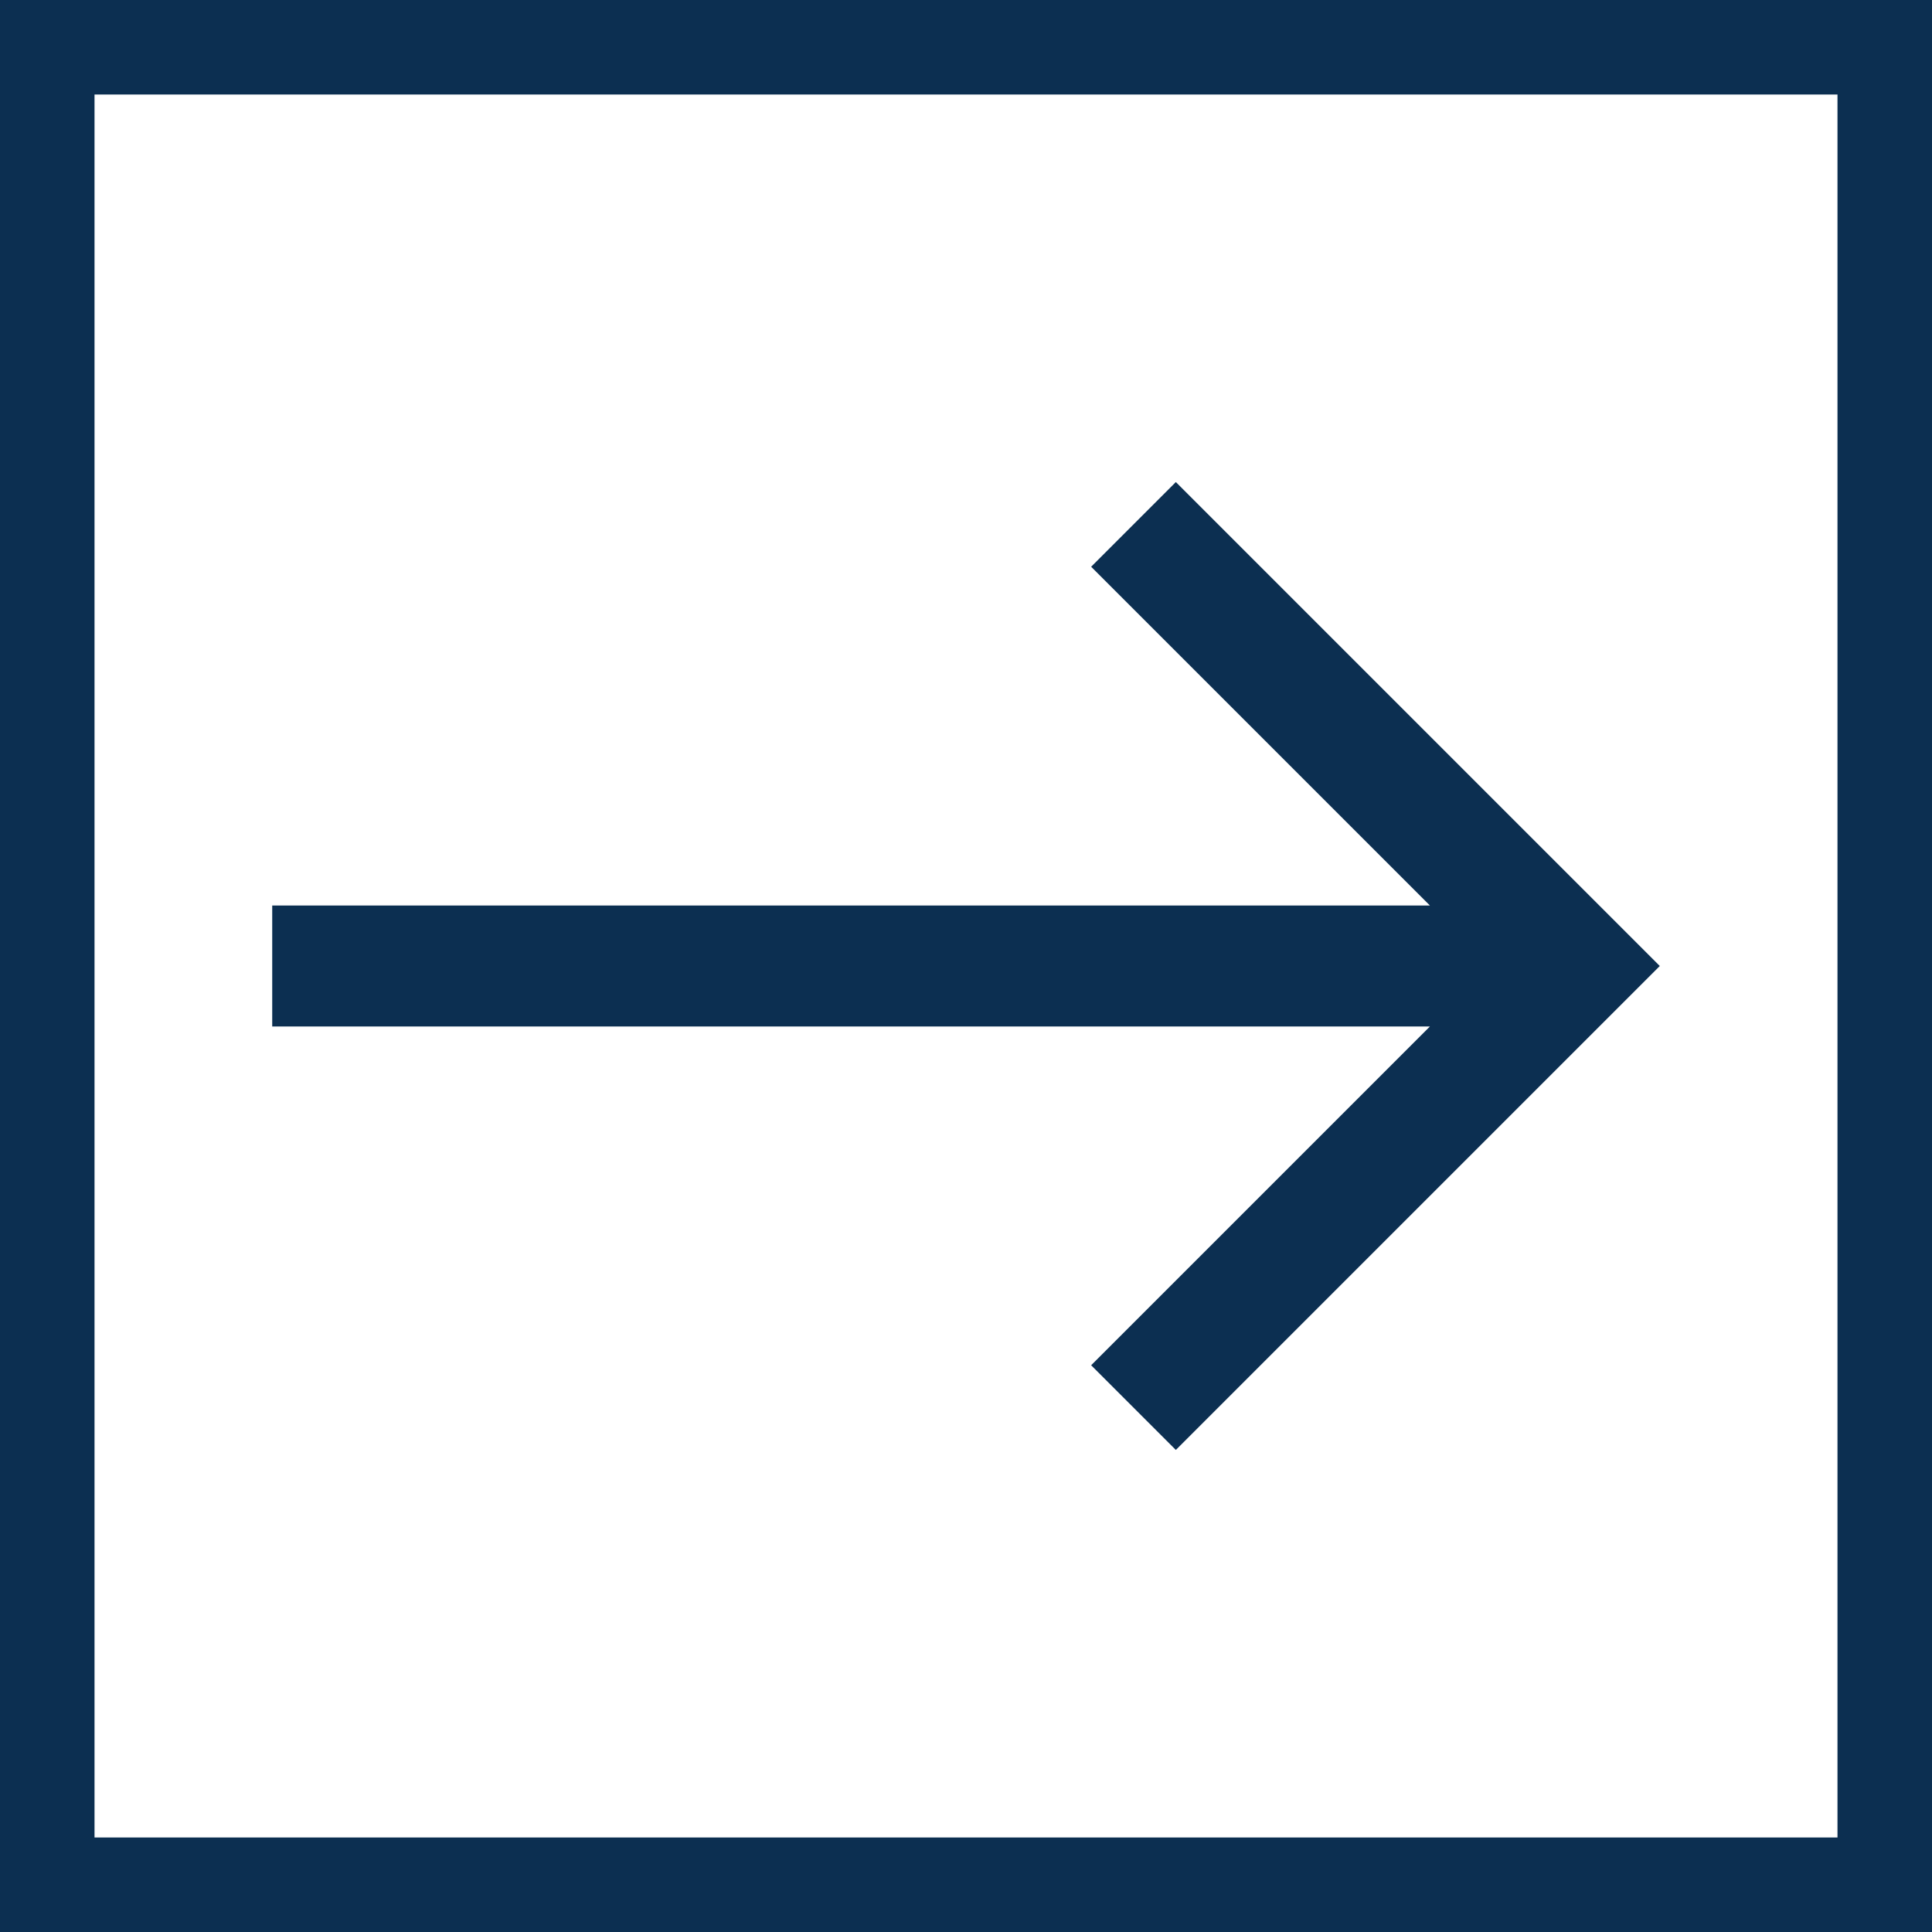
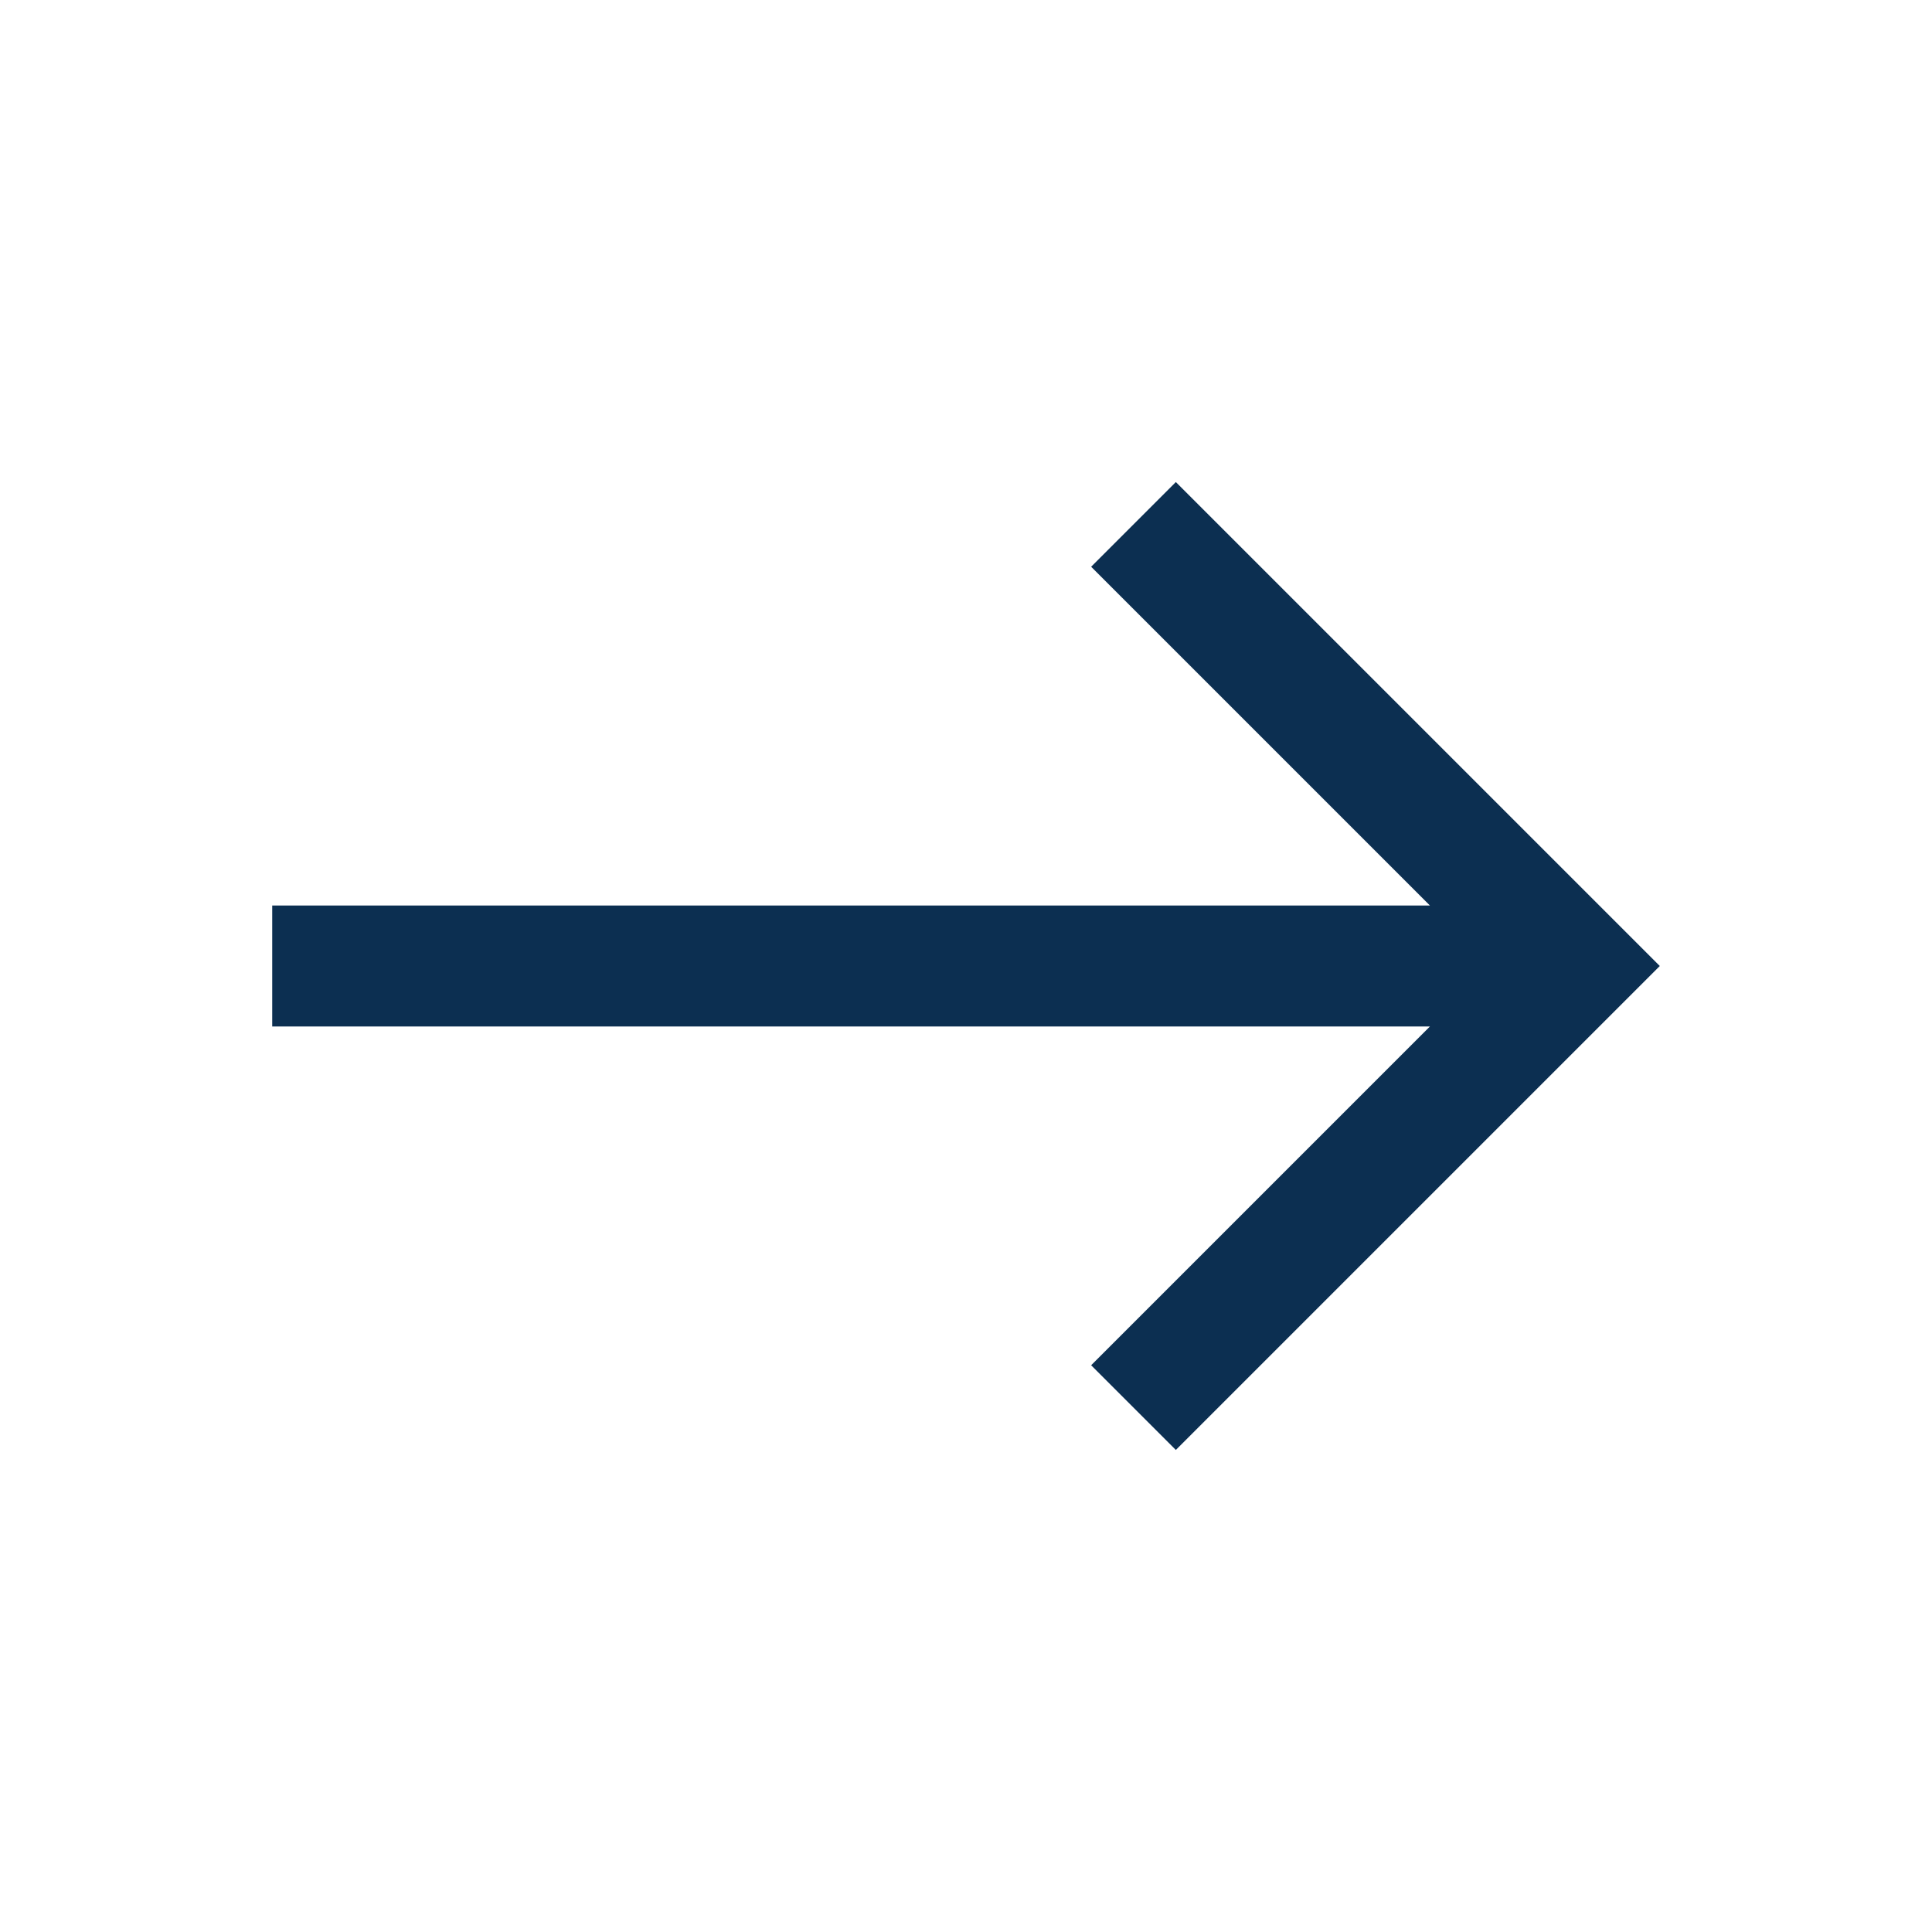
<svg xmlns="http://www.w3.org/2000/svg" version="1.1" id="Capa_1" x="0px" y="0px" viewBox="0 0 1022 1022" style="enable-background:new 0 0 1022 1022;" xml:space="preserve">
  <style type="text/css">
	.st0{fill:#0C2F51;}
</style>
-   <path class="st0" d="M972,50v922H50V50H972 M1022,0H0v1022h1022V0L1022,0z" />
  <g>
    <g id="arrow-forward">
      <polygon class="st0" points="622,255 577.2,299.8 756.4,479 144,479 144,543 756.4,543 577.2,722.2 622,767 878,511   " />
    </g>
  </g>
</svg>